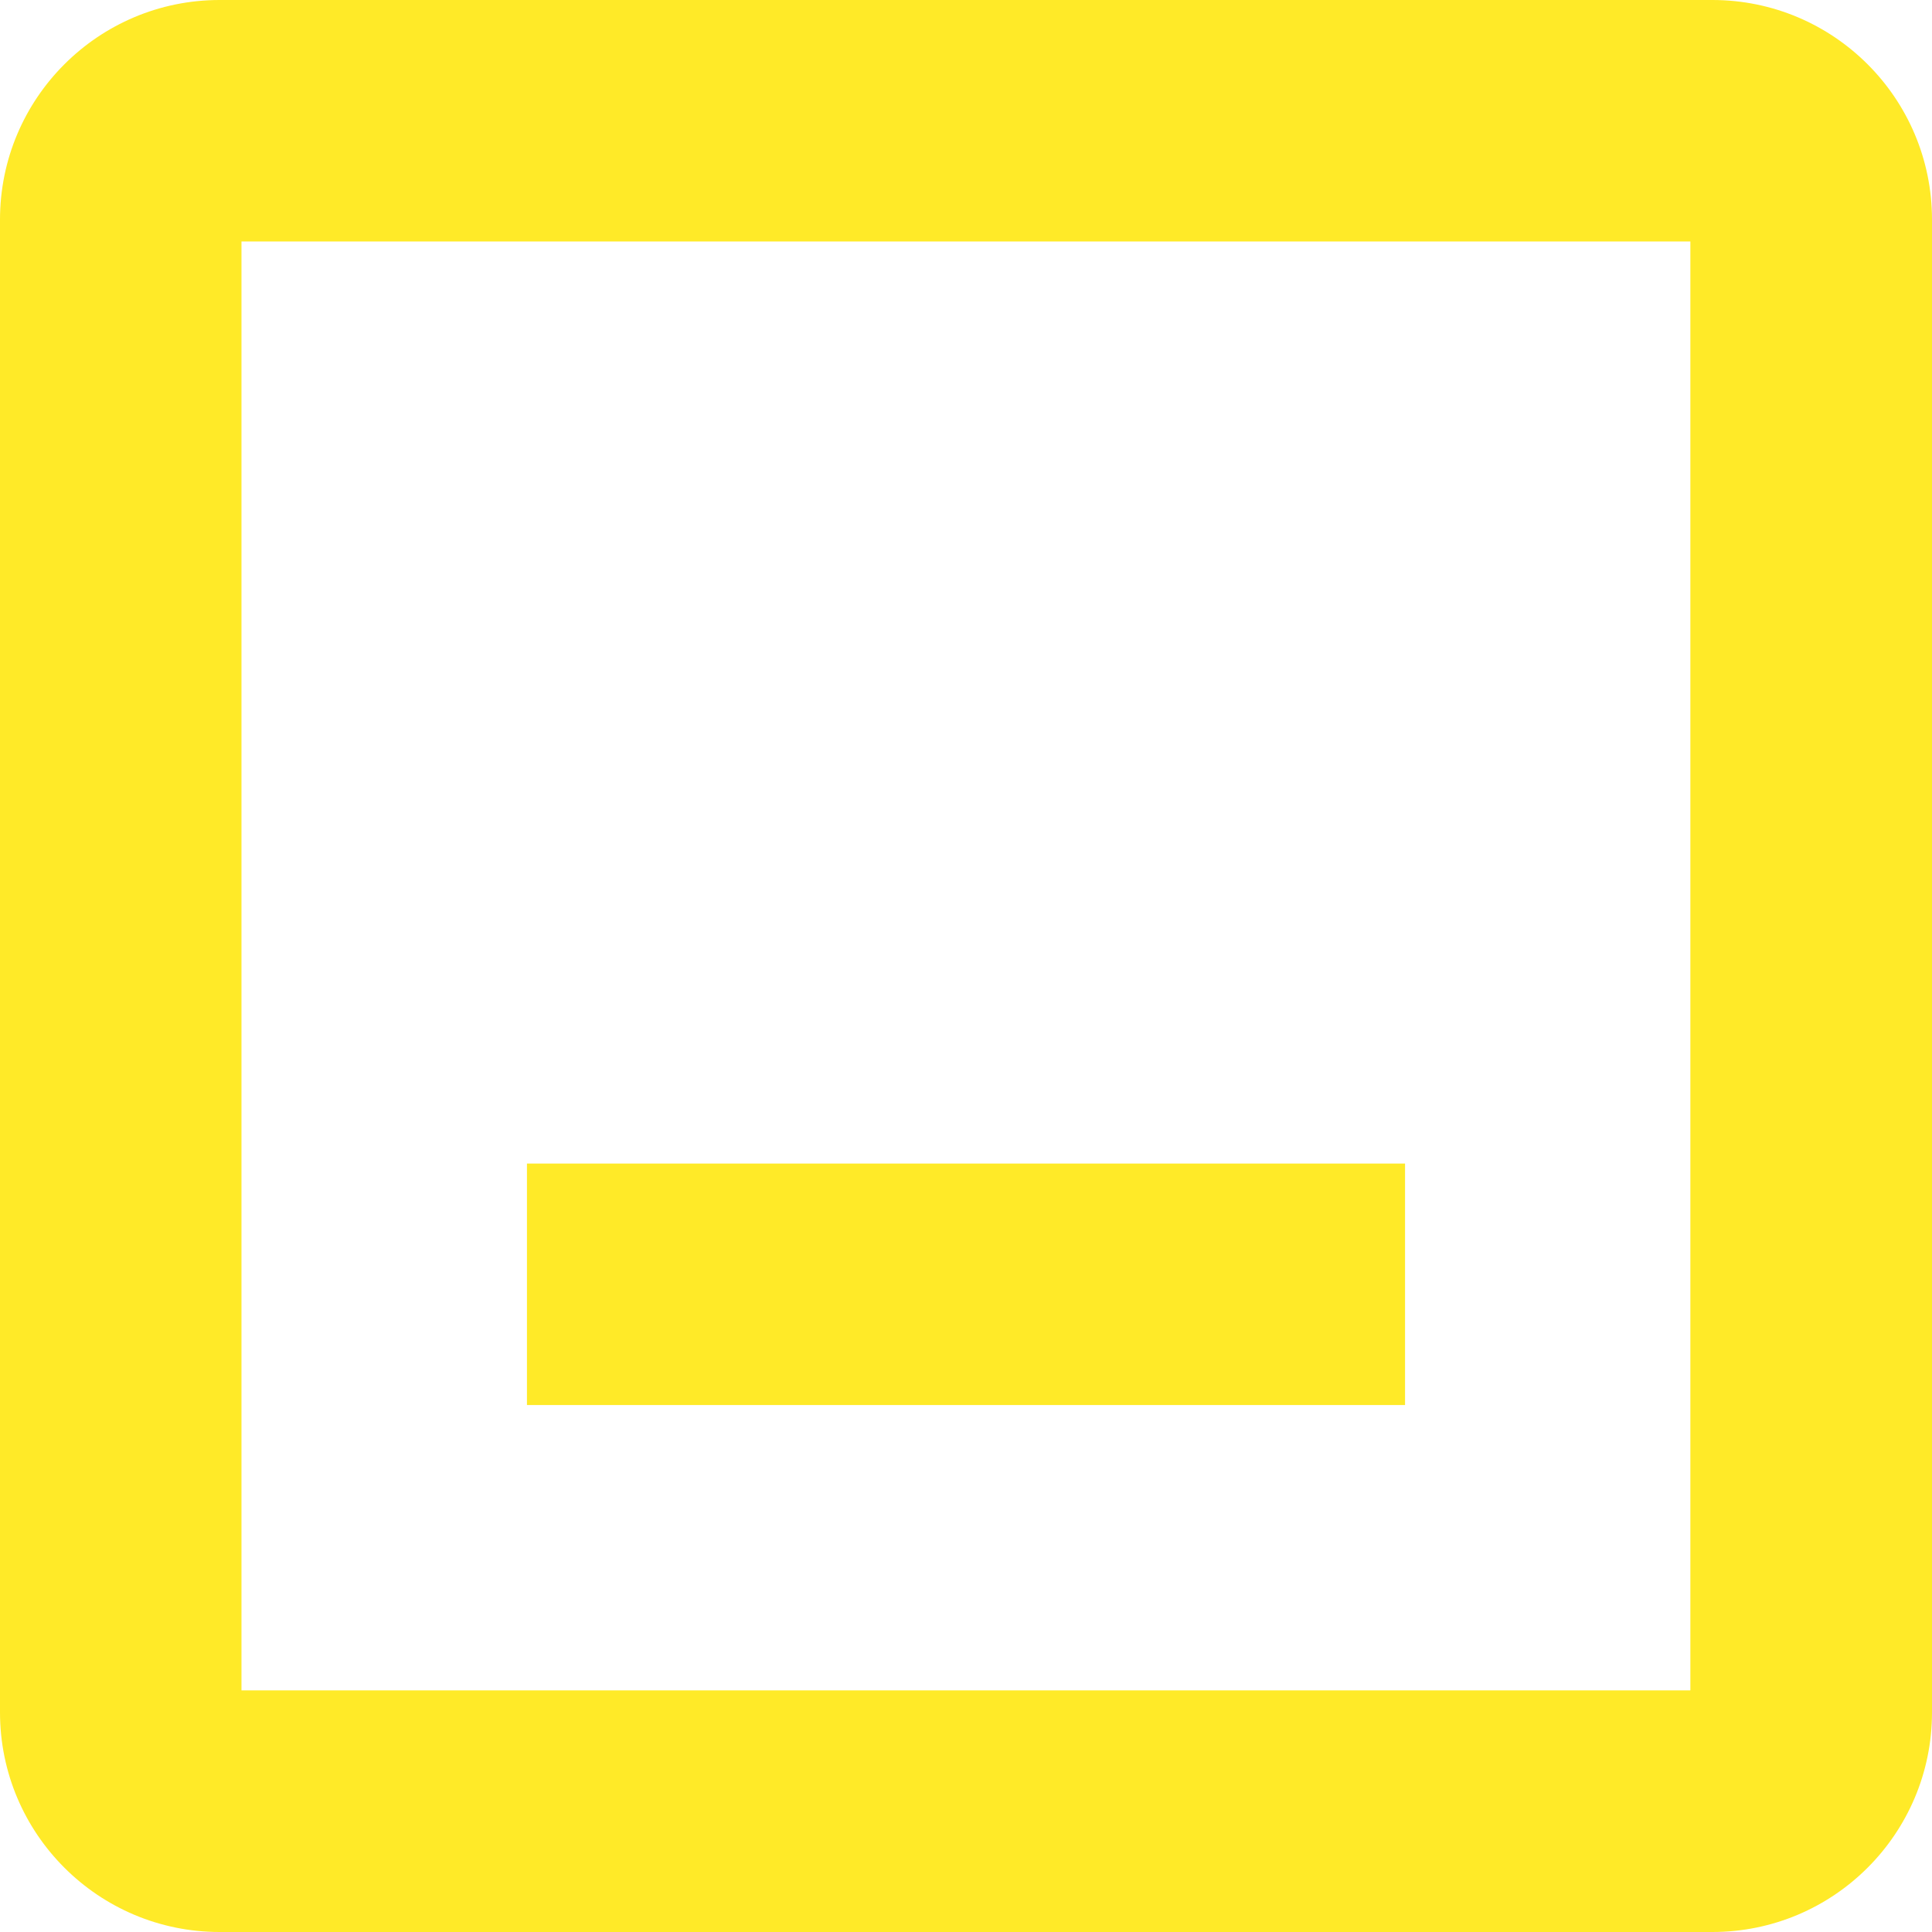
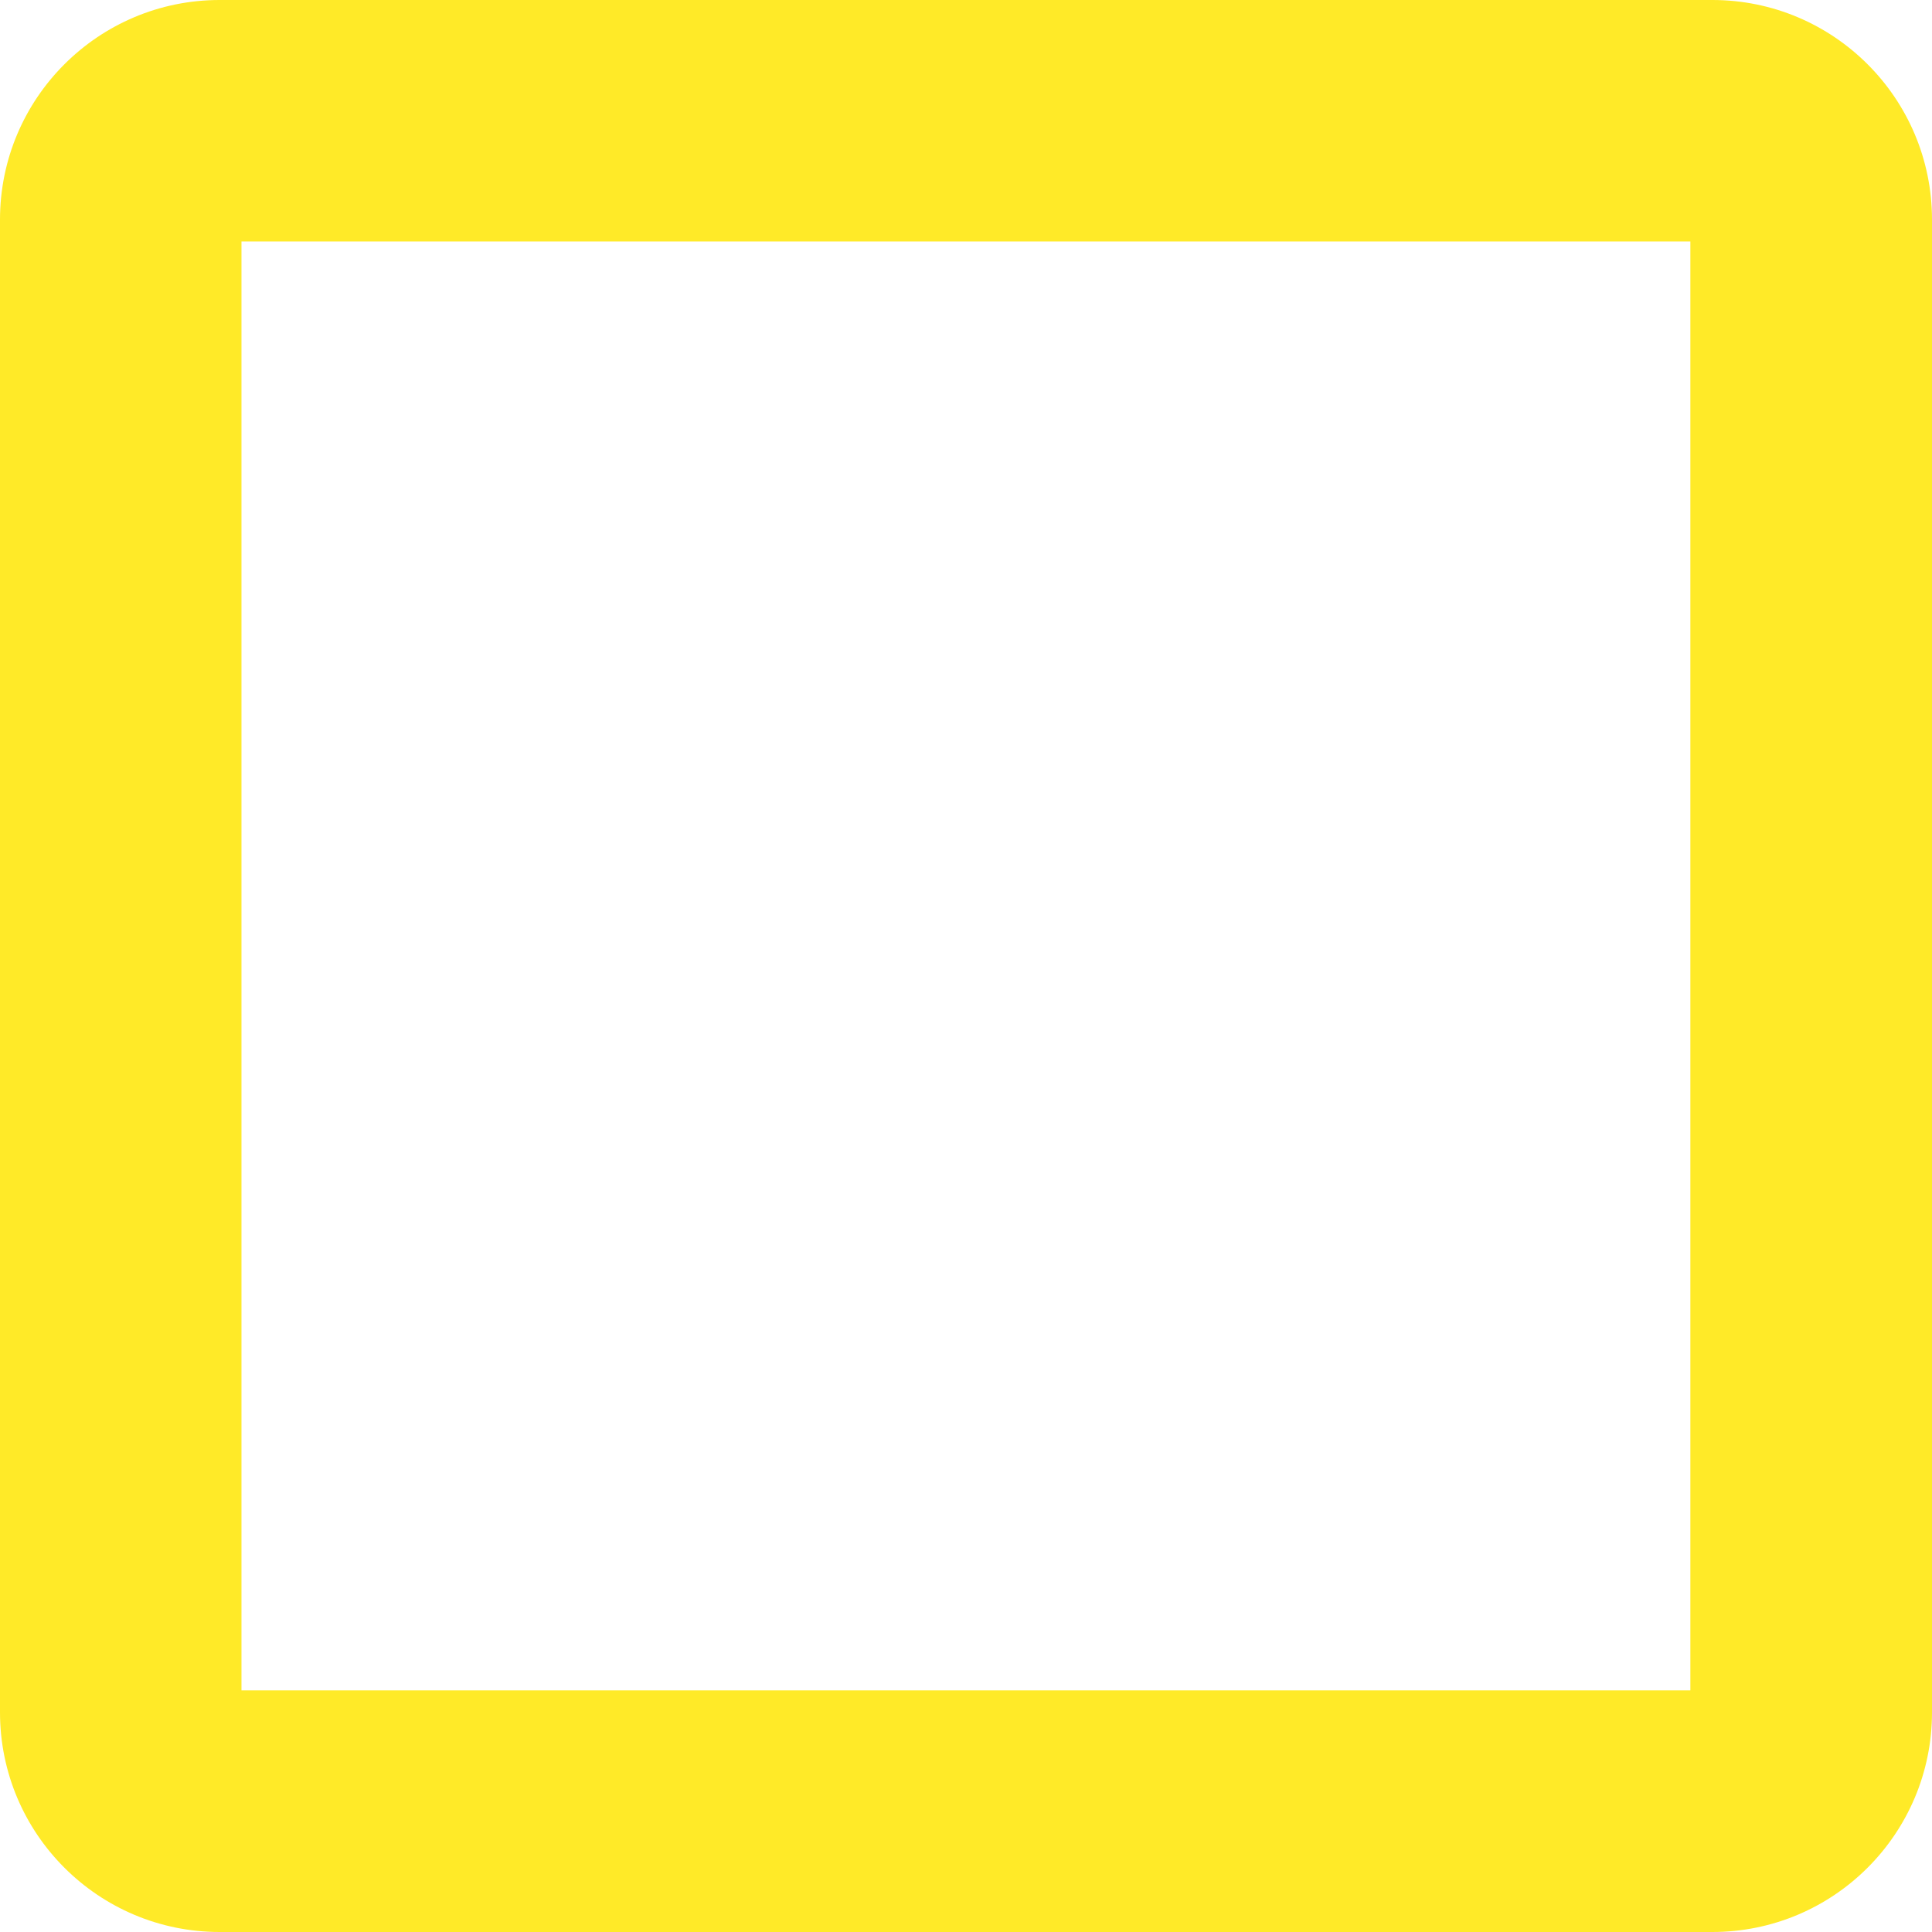
<svg xmlns="http://www.w3.org/2000/svg" width="458" height="458" viewBox="0 0 458 458" fill="none">
  <path d="M400.718 57.245V400.718H57.245V57.245H400.718ZM405.932 0H52.068C23.317 0 0 23.317 0 52.068V405.932C0 434.683 23.317 458 52.068 458H405.932C434.683 458 458 434.683 458 405.932V52.068C458 23.317 434.683 0 405.932 0Z" fill="#FFEA28" />
-   <path d="M333.081 275.833H124.919V333.078H333.081V275.833Z" fill="#FFEA28" />
</svg>